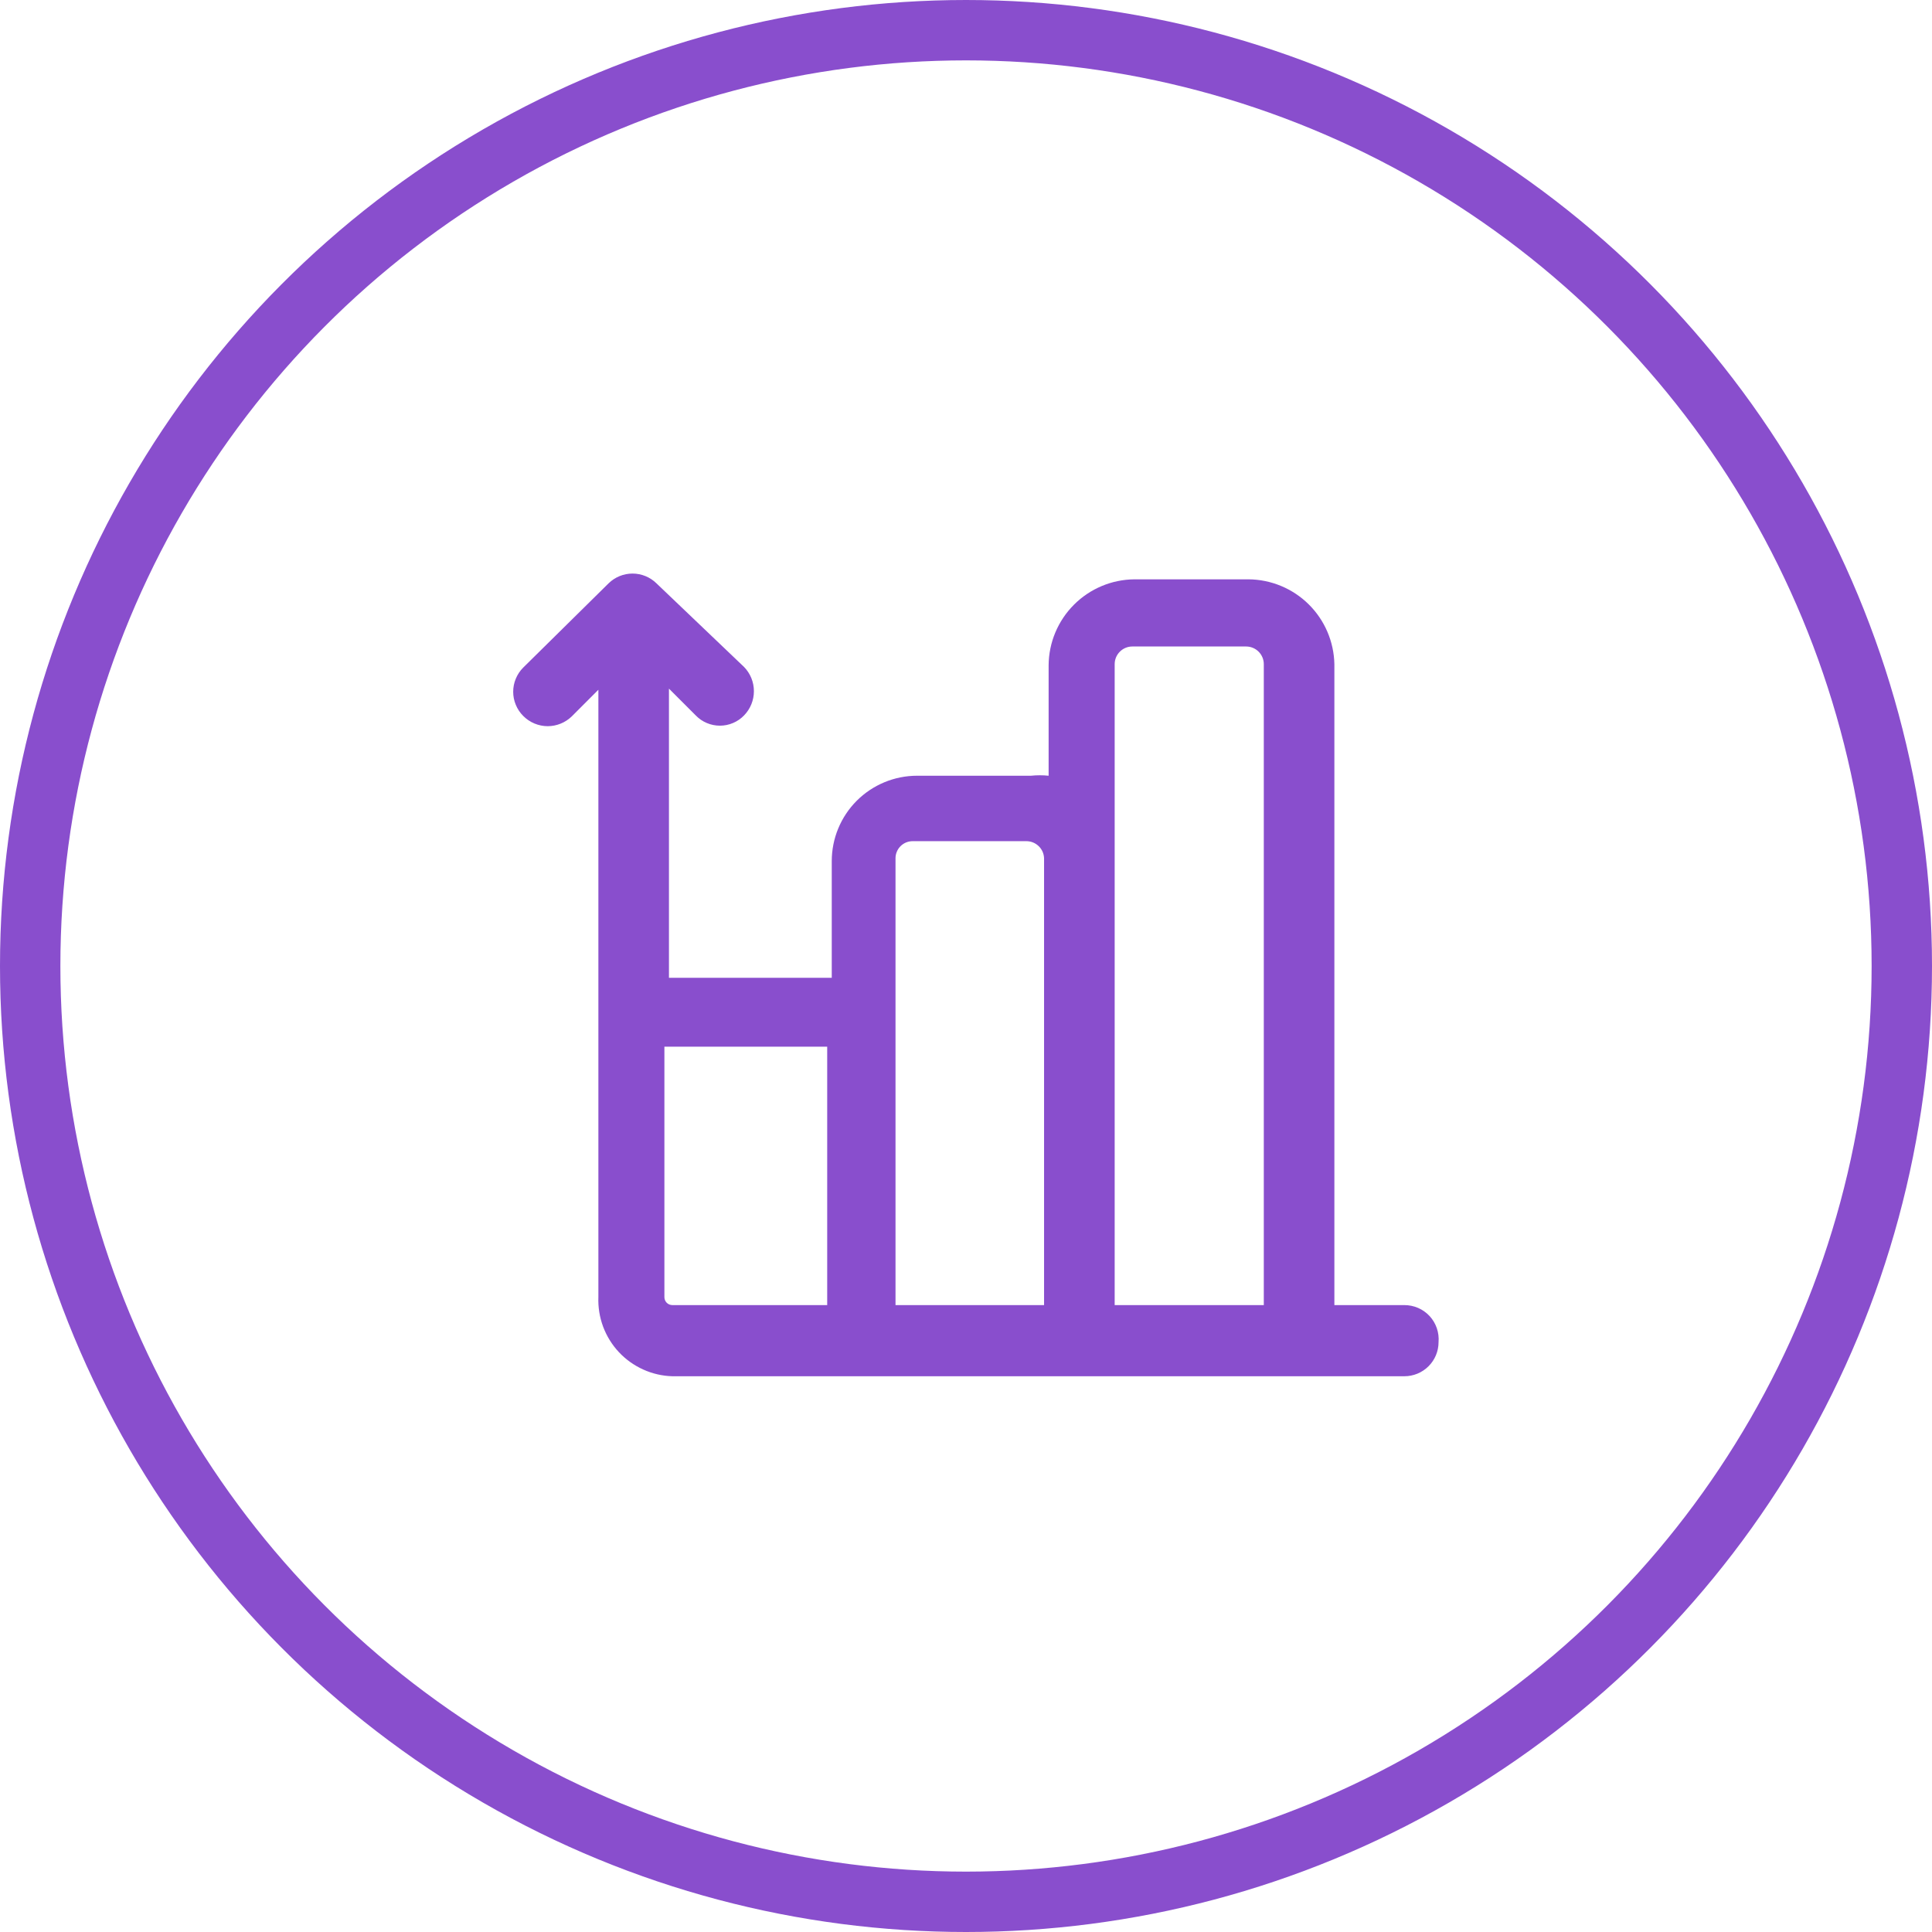
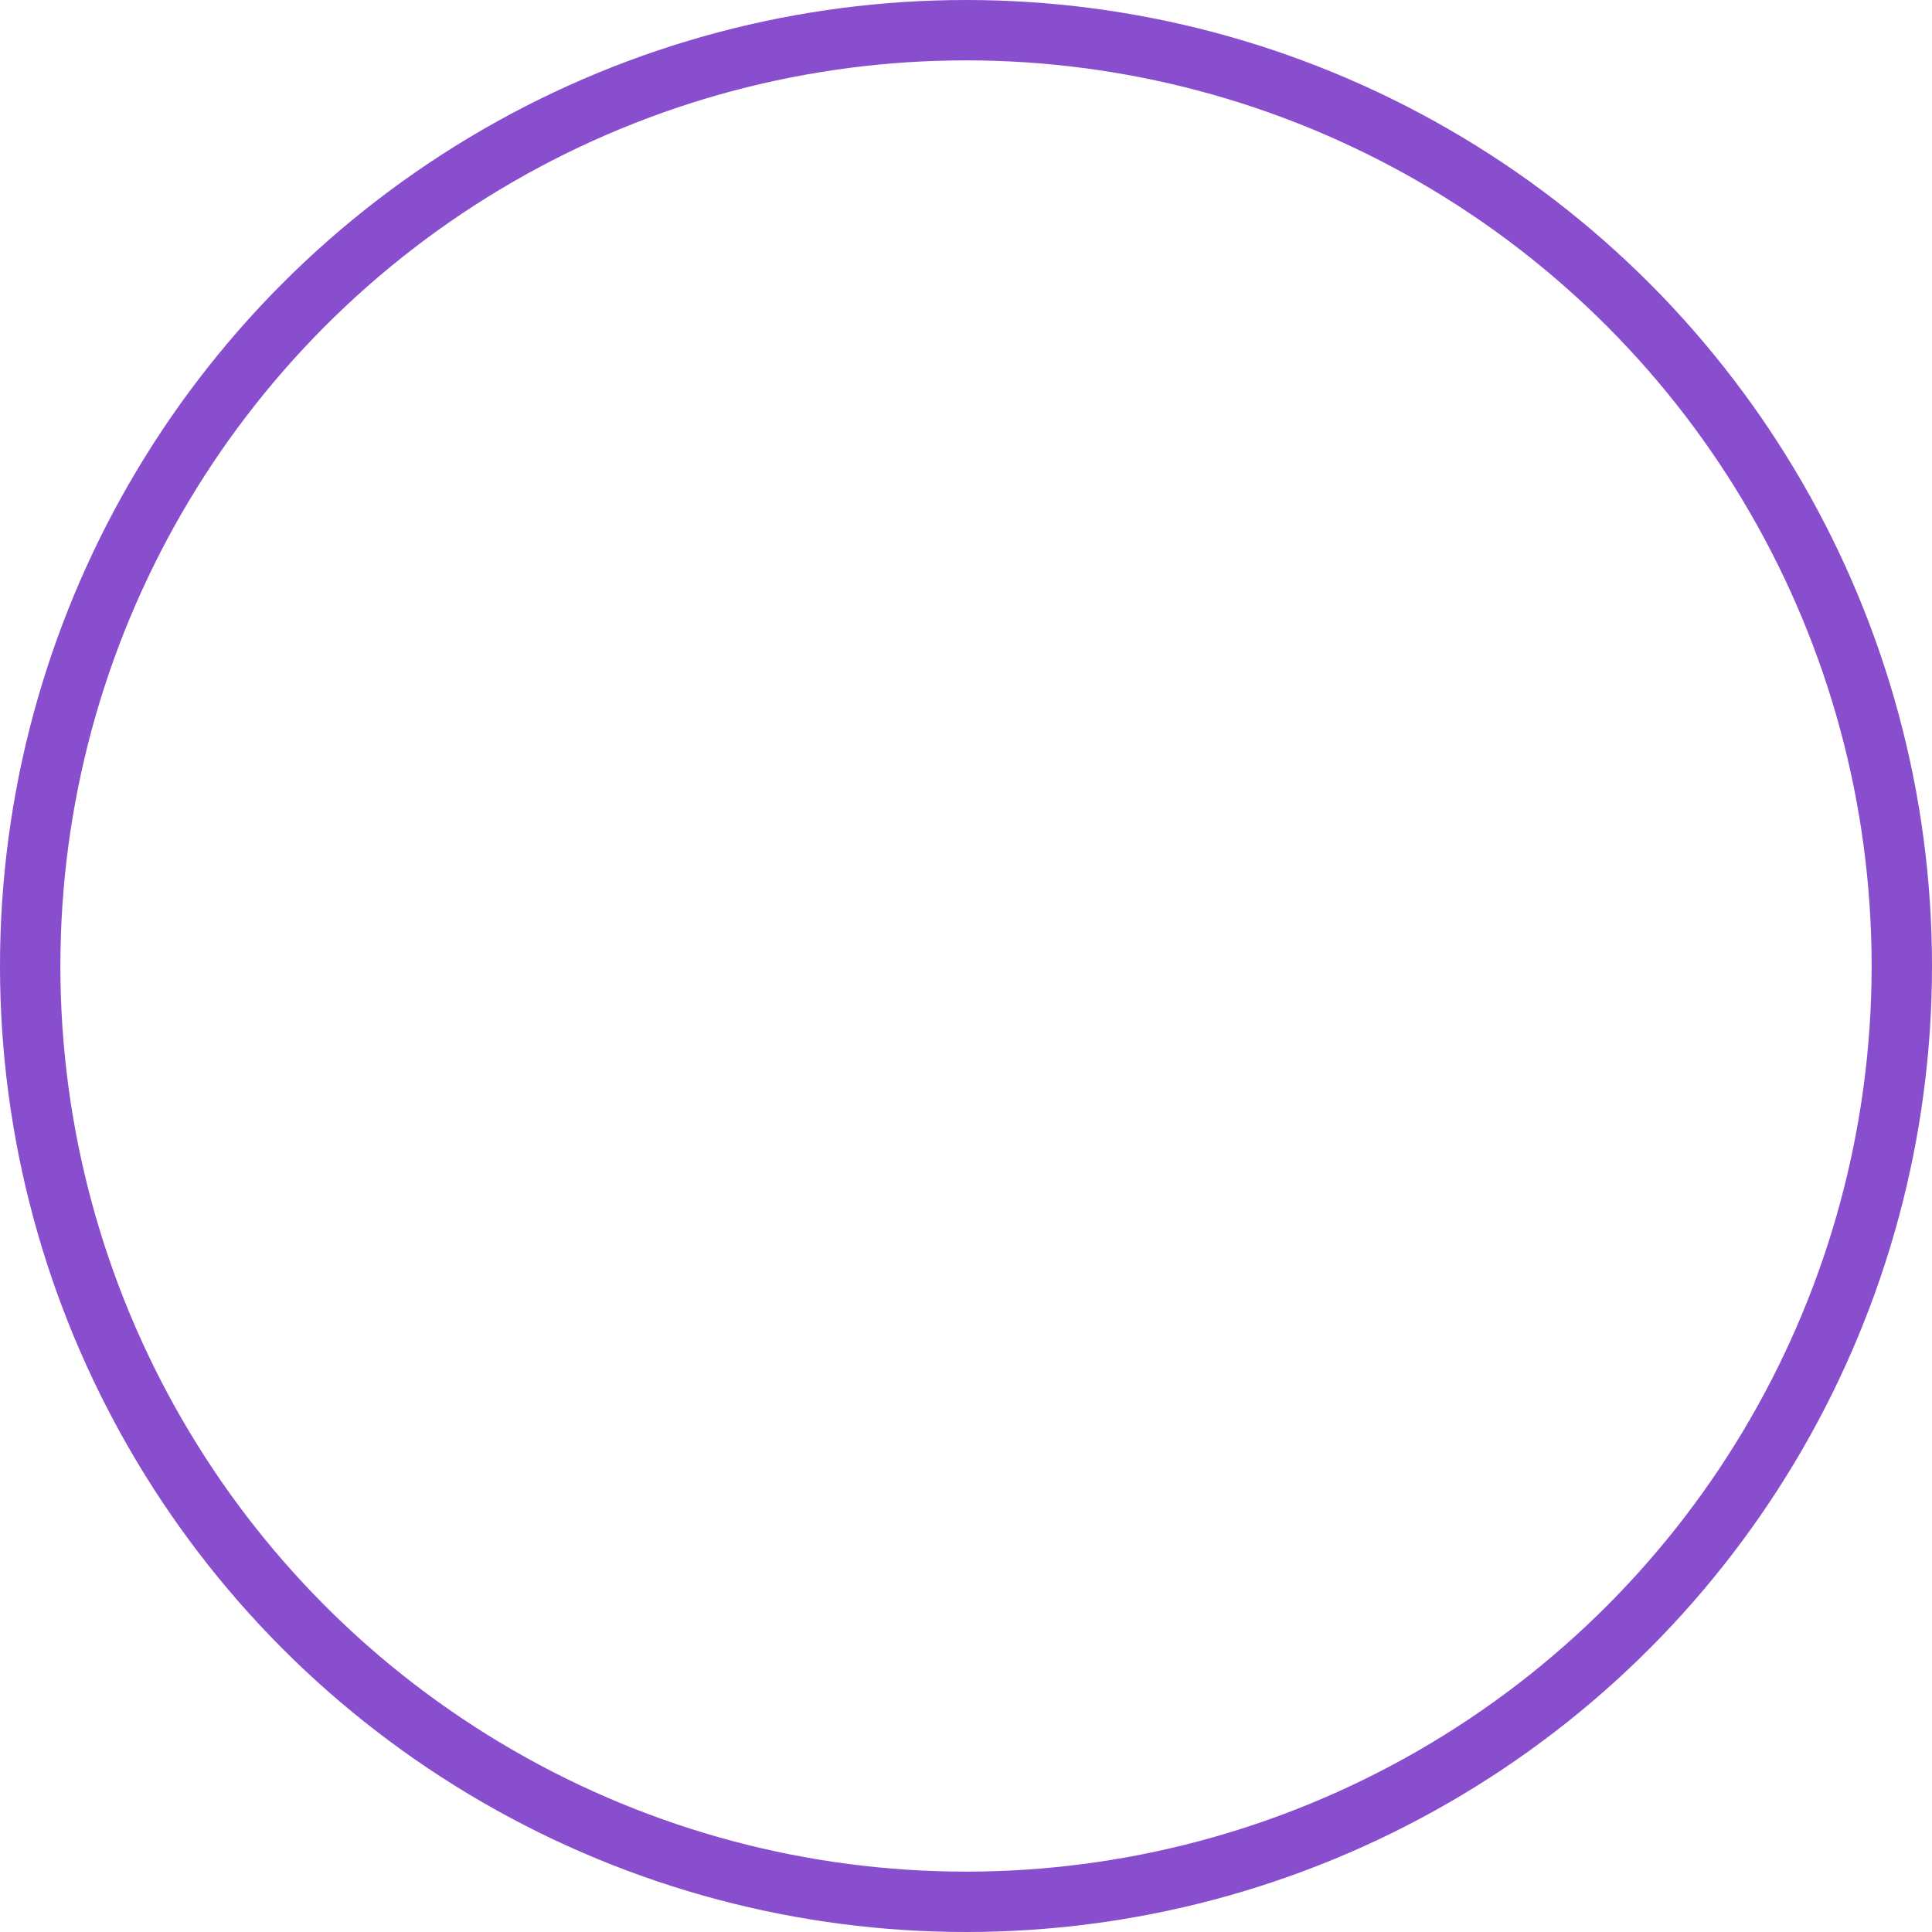
<svg xmlns="http://www.w3.org/2000/svg" width="64" height="64" viewBox="0 0 64 64" fill="none">
  <circle cx="32" cy="32" r="31" stroke="#894ECD" stroke-width="2" />
-   <path d="M46.522 43.233H44.203V22.001C44.188 21.254 43.882 20.542 43.35 20.017C42.819 19.493 42.103 19.196 41.356 19.191H37.584C36.831 19.196 36.109 19.498 35.577 20.031C35.044 20.564 34.742 21.285 34.737 22.039V25.697C34.543 25.677 34.347 25.677 34.153 25.697H30.381C29.631 25.697 28.912 25.995 28.381 26.525C27.851 27.056 27.553 27.775 27.553 28.525V32.391H22.16V22.812L23.046 23.698C23.15 23.806 23.274 23.892 23.412 23.95C23.55 24.009 23.698 24.039 23.848 24.039C23.997 24.039 24.145 24.009 24.283 23.95C24.421 23.892 24.545 23.806 24.649 23.698C24.858 23.483 24.974 23.196 24.974 22.897C24.974 22.597 24.858 22.31 24.649 22.095L21.745 19.323C21.534 19.116 21.249 19 20.953 19C20.657 19 20.373 19.116 20.161 19.323L17.333 22.114C17.227 22.219 17.144 22.344 17.087 22.482C17.029 22.619 17 22.767 17 22.916C17 23.064 17.029 23.212 17.087 23.349C17.144 23.487 17.227 23.612 17.333 23.717C17.547 23.933 17.839 24.055 18.144 24.056C18.439 24.055 18.723 23.94 18.936 23.736L19.822 22.849V42.969C19.809 43.303 19.863 43.635 19.979 43.948C20.096 44.26 20.273 44.547 20.501 44.791C20.729 45.034 21.003 45.23 21.307 45.367C21.611 45.505 21.94 45.581 22.273 45.59H46.522C46.822 45.59 47.11 45.471 47.322 45.259C47.535 45.047 47.654 44.759 47.654 44.459C47.667 44.303 47.647 44.145 47.596 43.997C47.545 43.849 47.464 43.712 47.358 43.597C47.251 43.482 47.122 43.39 46.978 43.327C46.834 43.265 46.679 43.233 46.522 43.233ZM22.273 43.233C22.203 43.233 22.136 43.205 22.086 43.156C22.037 43.106 22.009 43.039 22.009 42.969V34.672H27.402V43.233H22.273ZM29.665 43.233V28.431C29.665 28.357 29.679 28.283 29.708 28.215C29.736 28.146 29.778 28.084 29.831 28.031C29.883 27.979 29.945 27.937 30.014 27.908C30.083 27.88 30.156 27.865 30.23 27.865H34.002C34.154 27.865 34.299 27.924 34.408 28.03C34.518 28.135 34.581 28.279 34.586 28.431V43.233H29.665ZM36.925 43.233V22.001C36.925 21.846 36.986 21.697 37.096 21.588C37.205 21.478 37.354 21.416 37.509 21.416H41.28C41.435 21.416 41.584 21.478 41.694 21.588C41.803 21.697 41.865 21.846 41.865 22.001V43.233H36.925Z" fill="#894ECD" />
</svg>